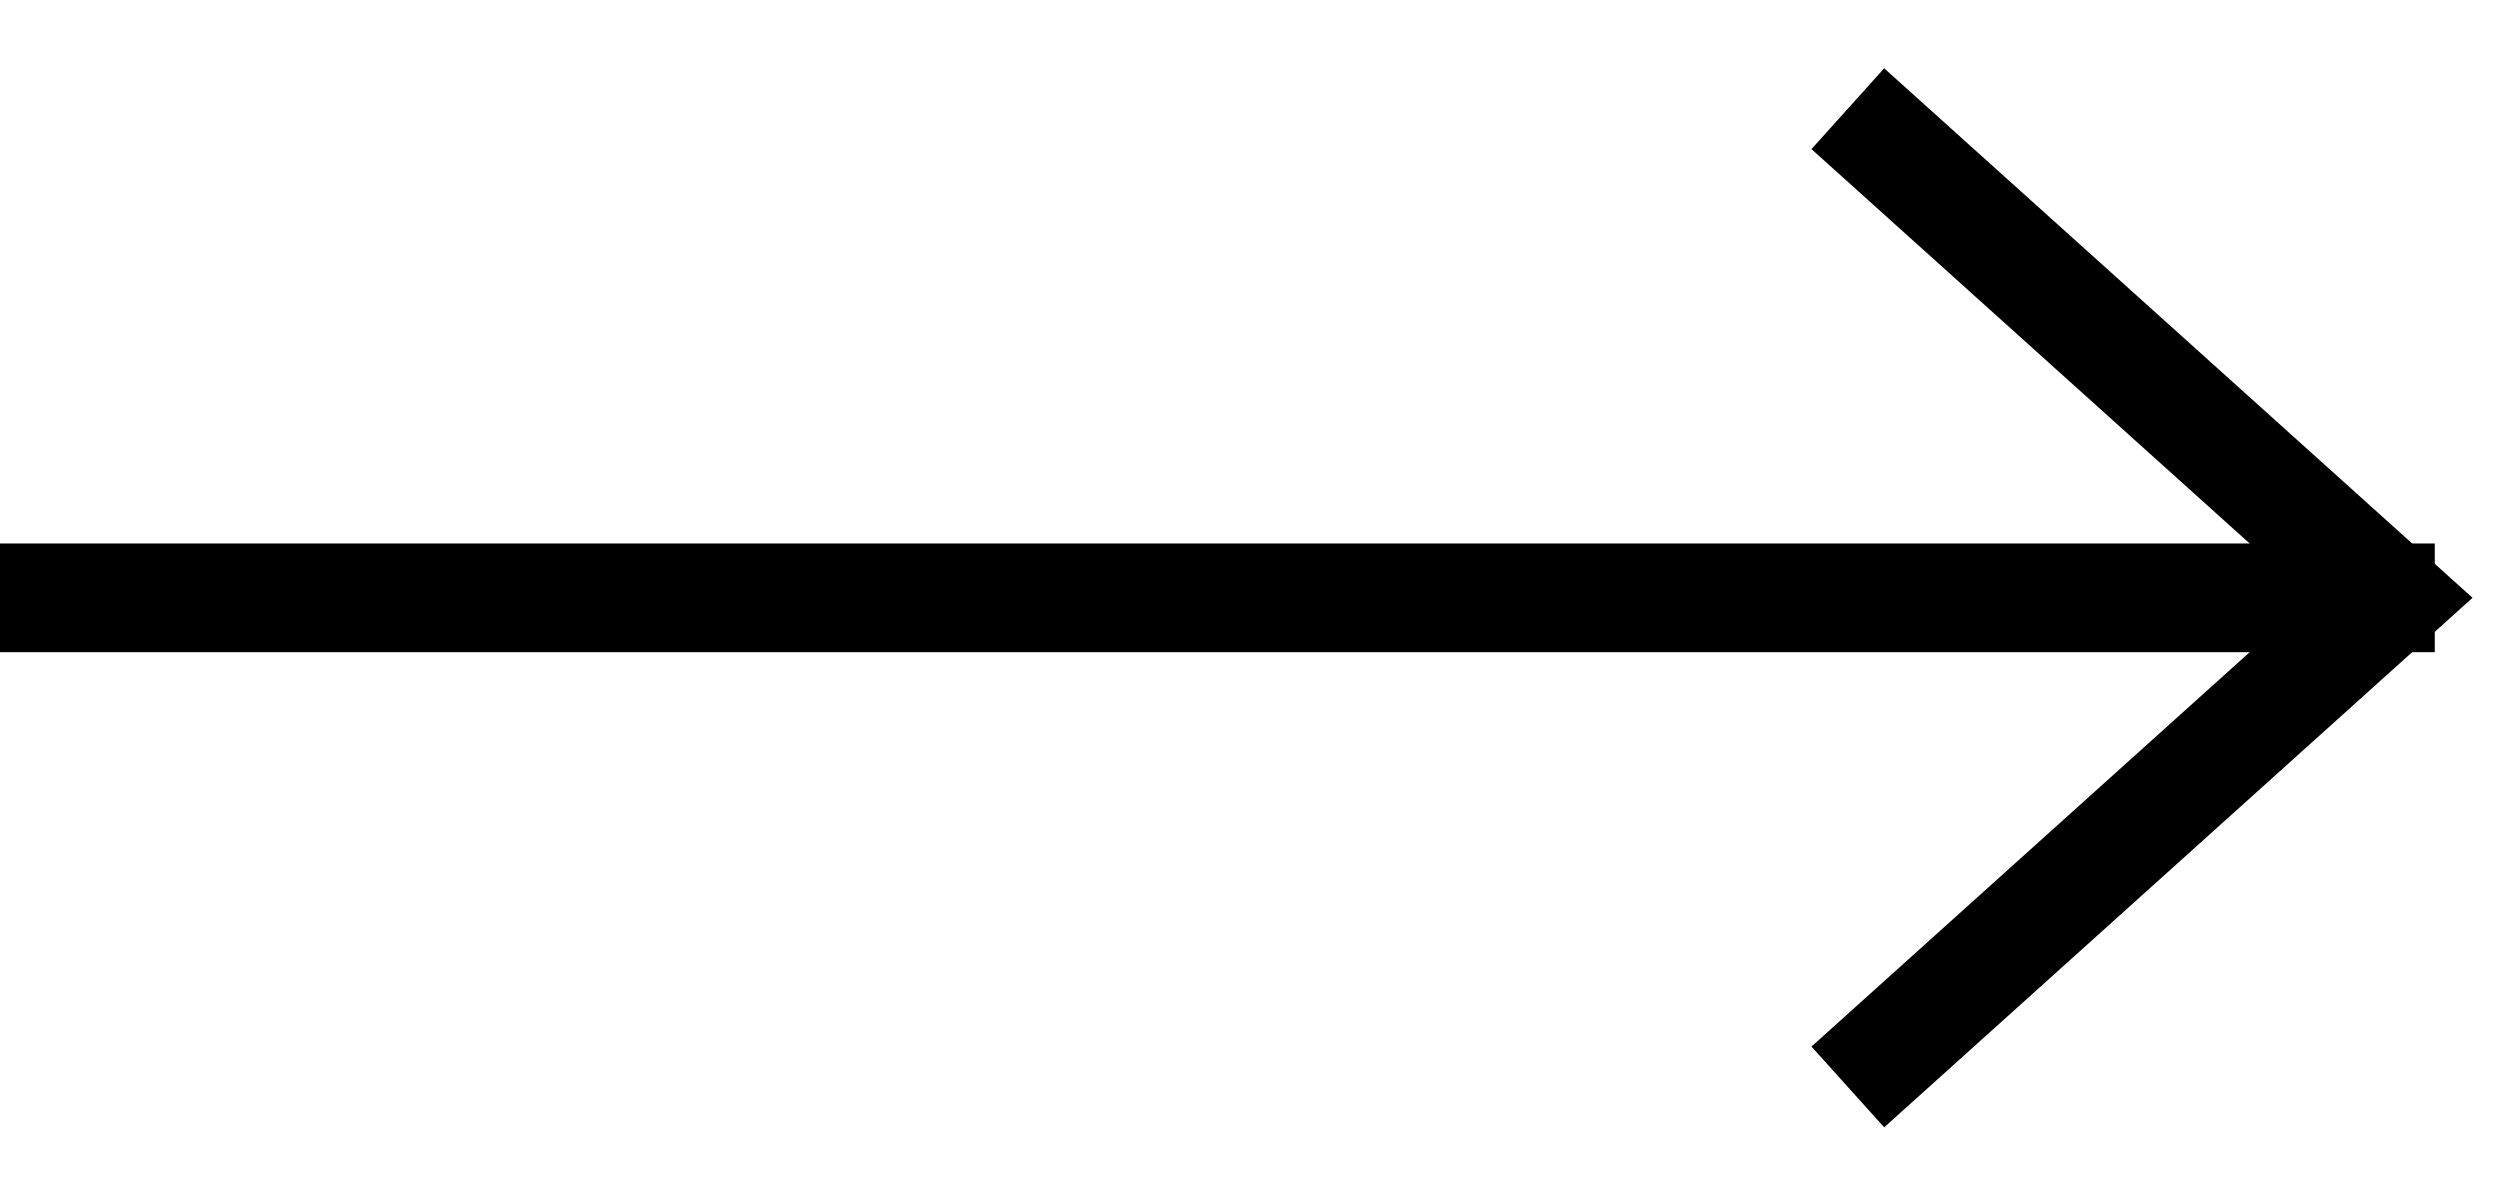
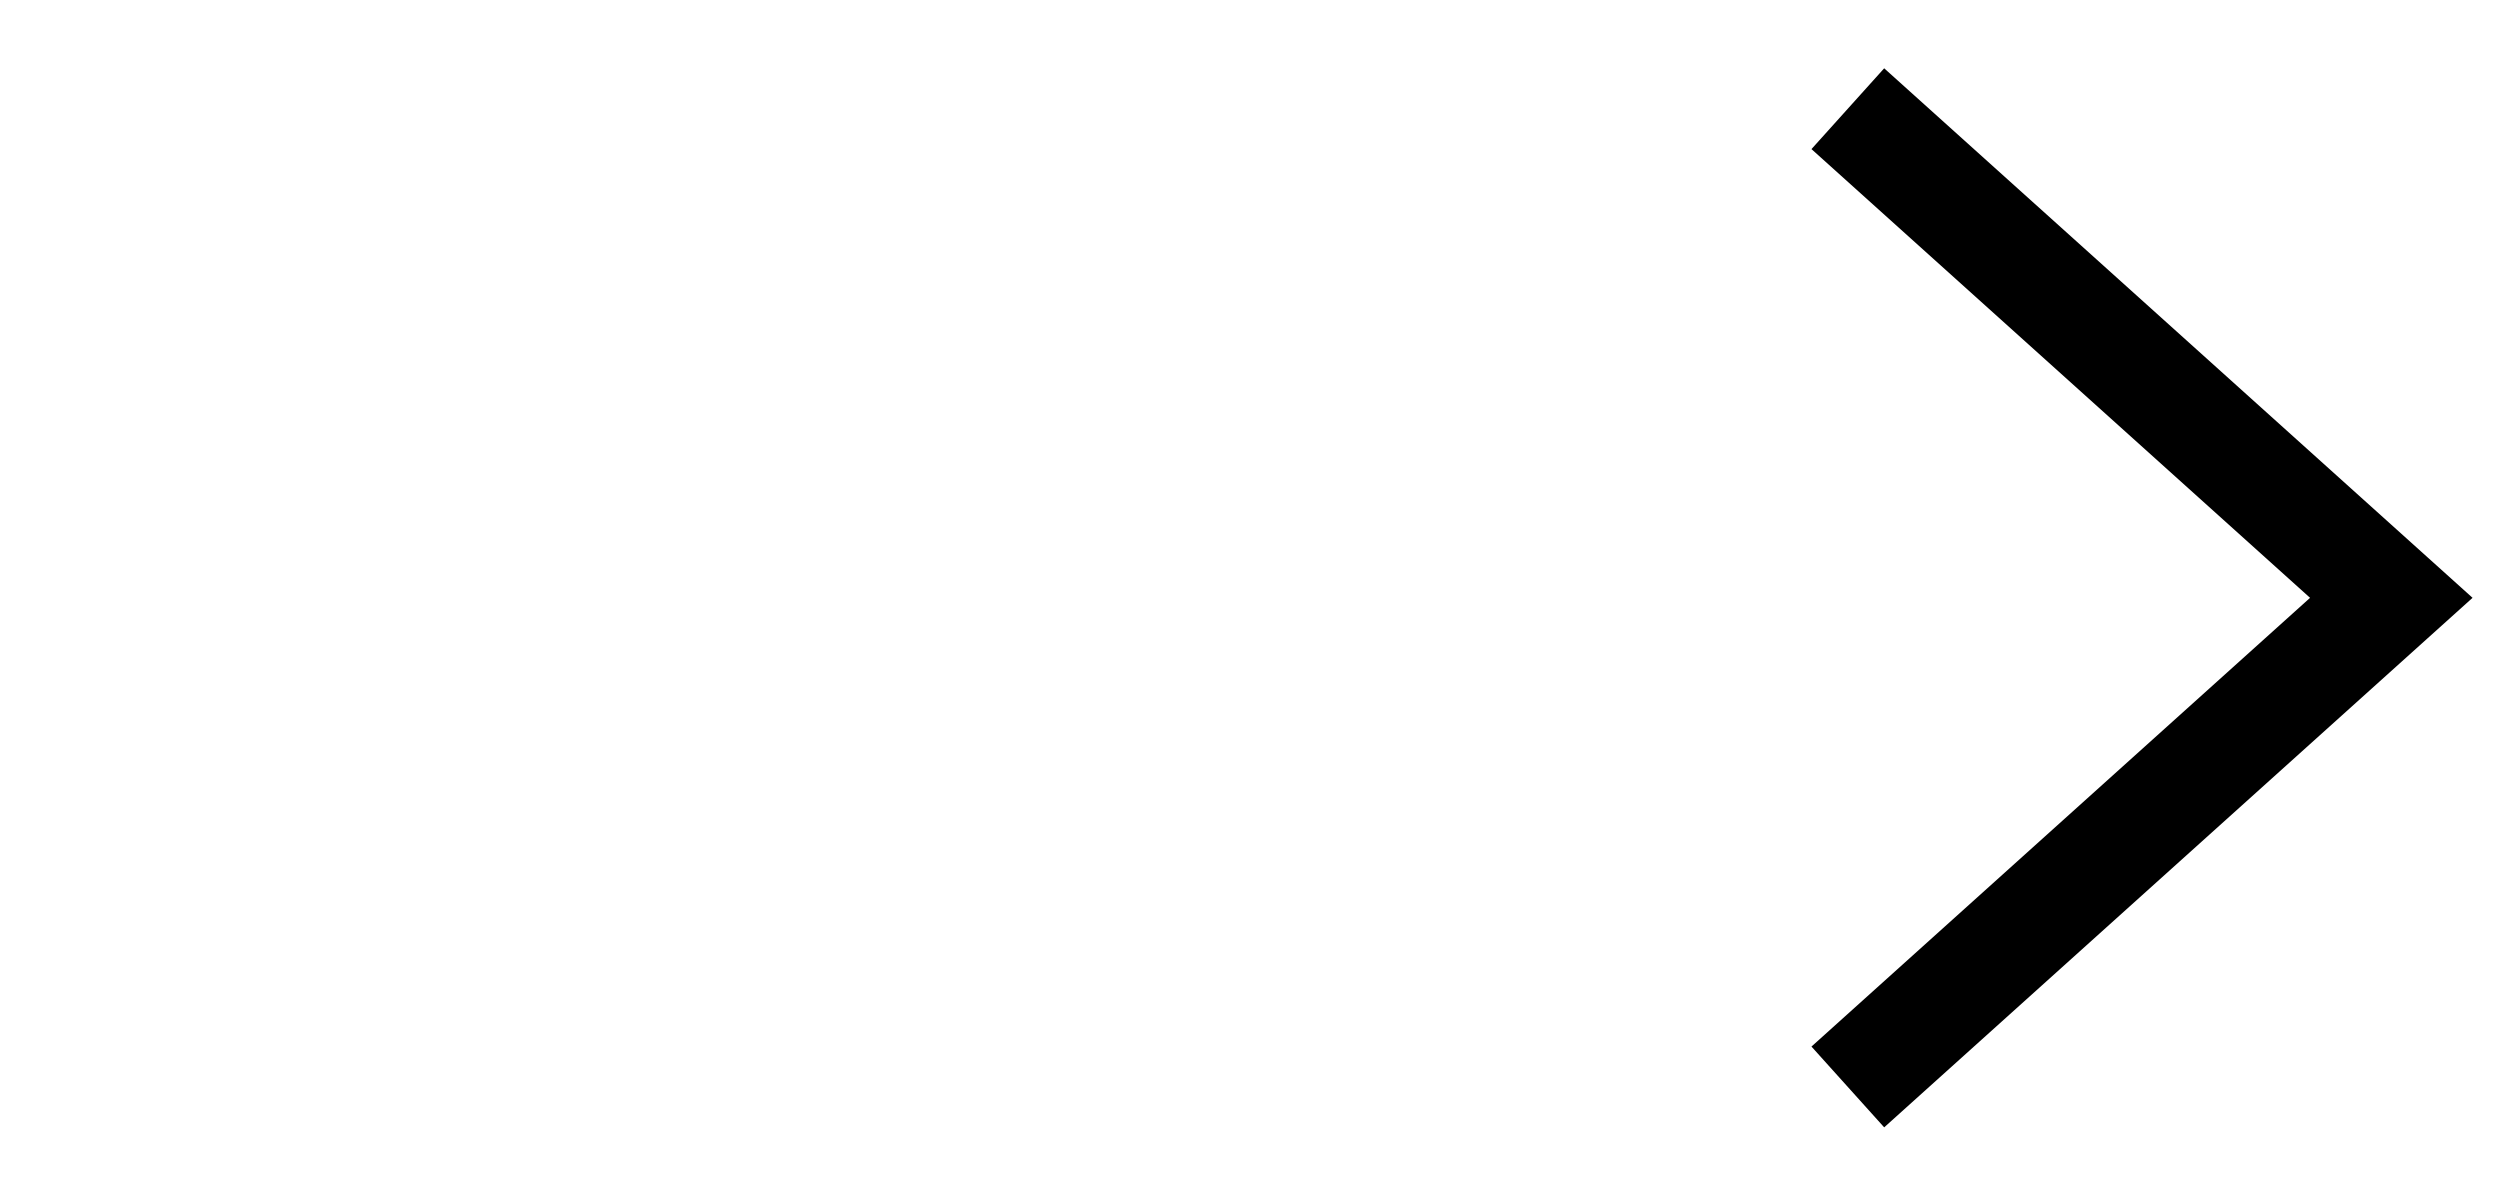
<svg xmlns="http://www.w3.org/2000/svg" width="23" height="11" viewBox="0 0 23 11">
  <polyline fill="none" stroke="#000" points="17 1 22 5.5 17 10 " />
-   <line fill="none" stroke="#000" x1="0" y1="5.5" x2="22.4" y2="5.5" />
</svg>